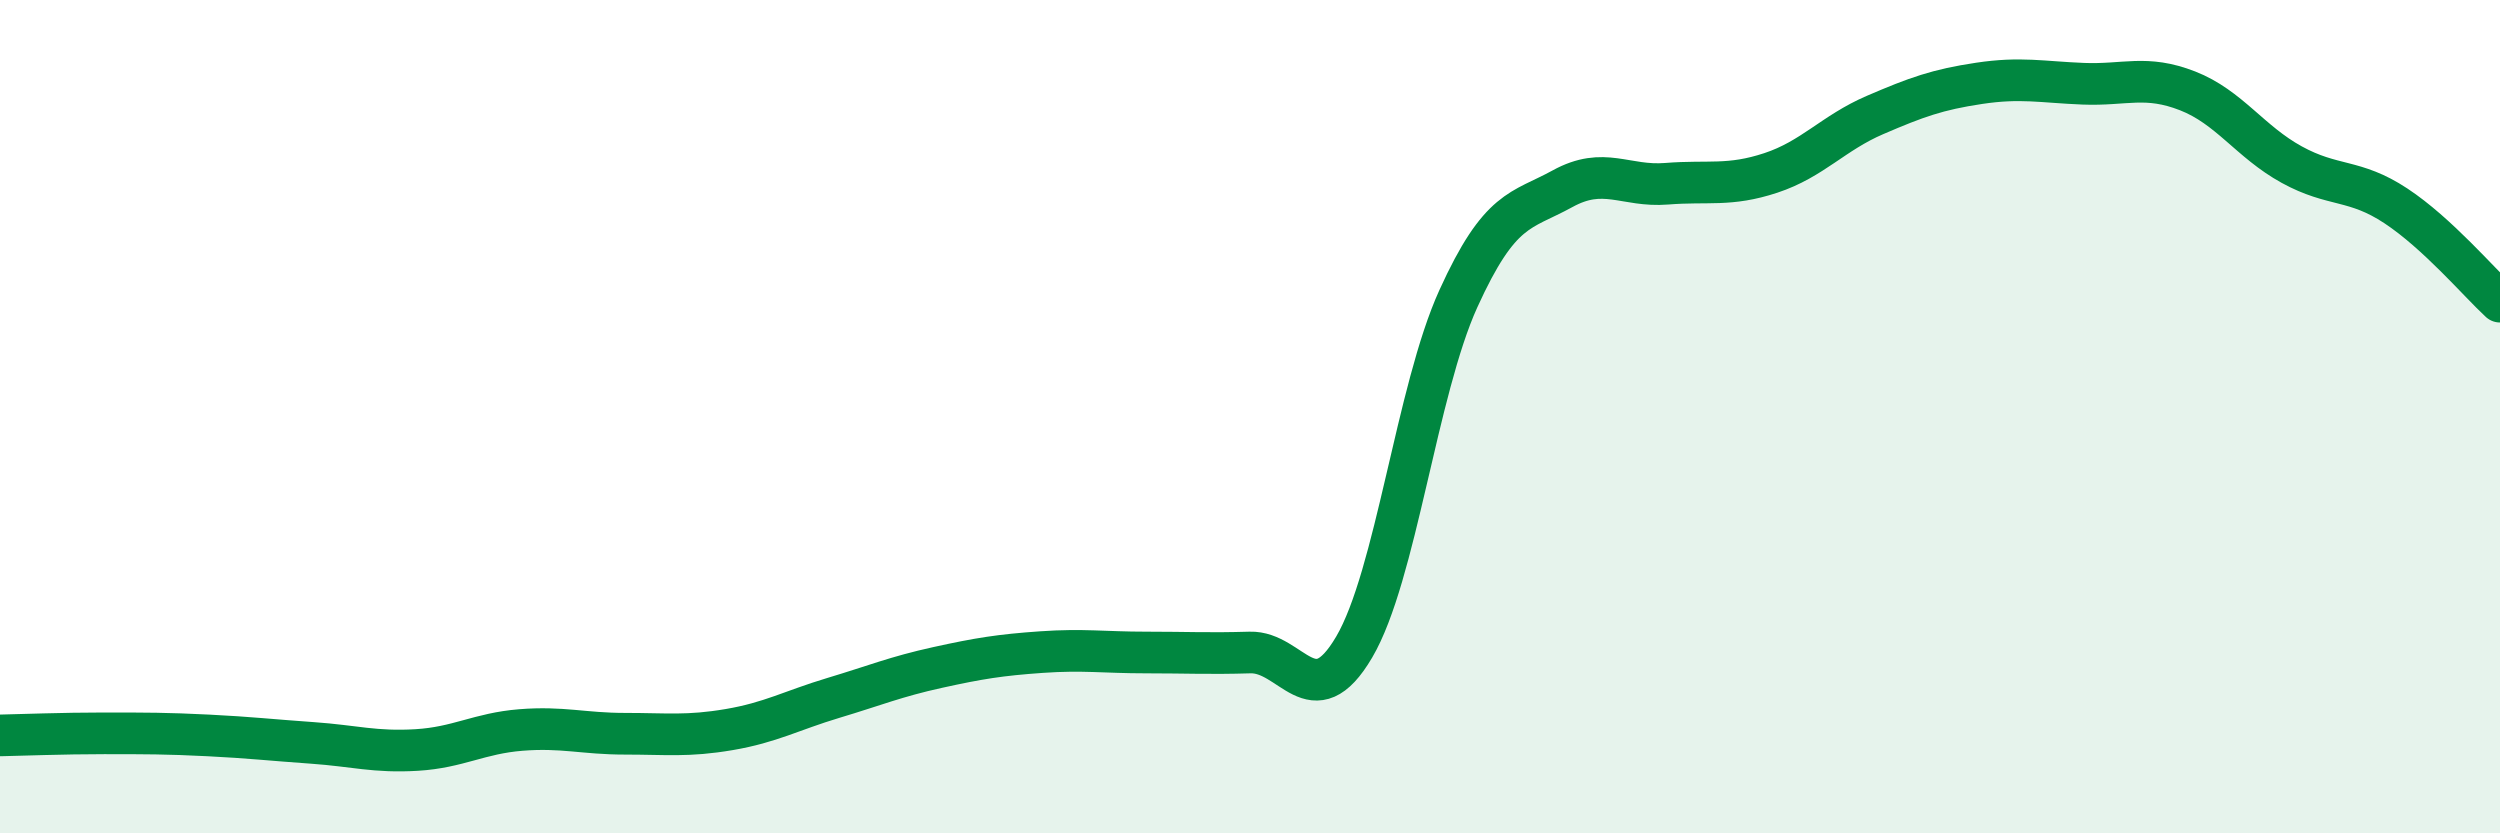
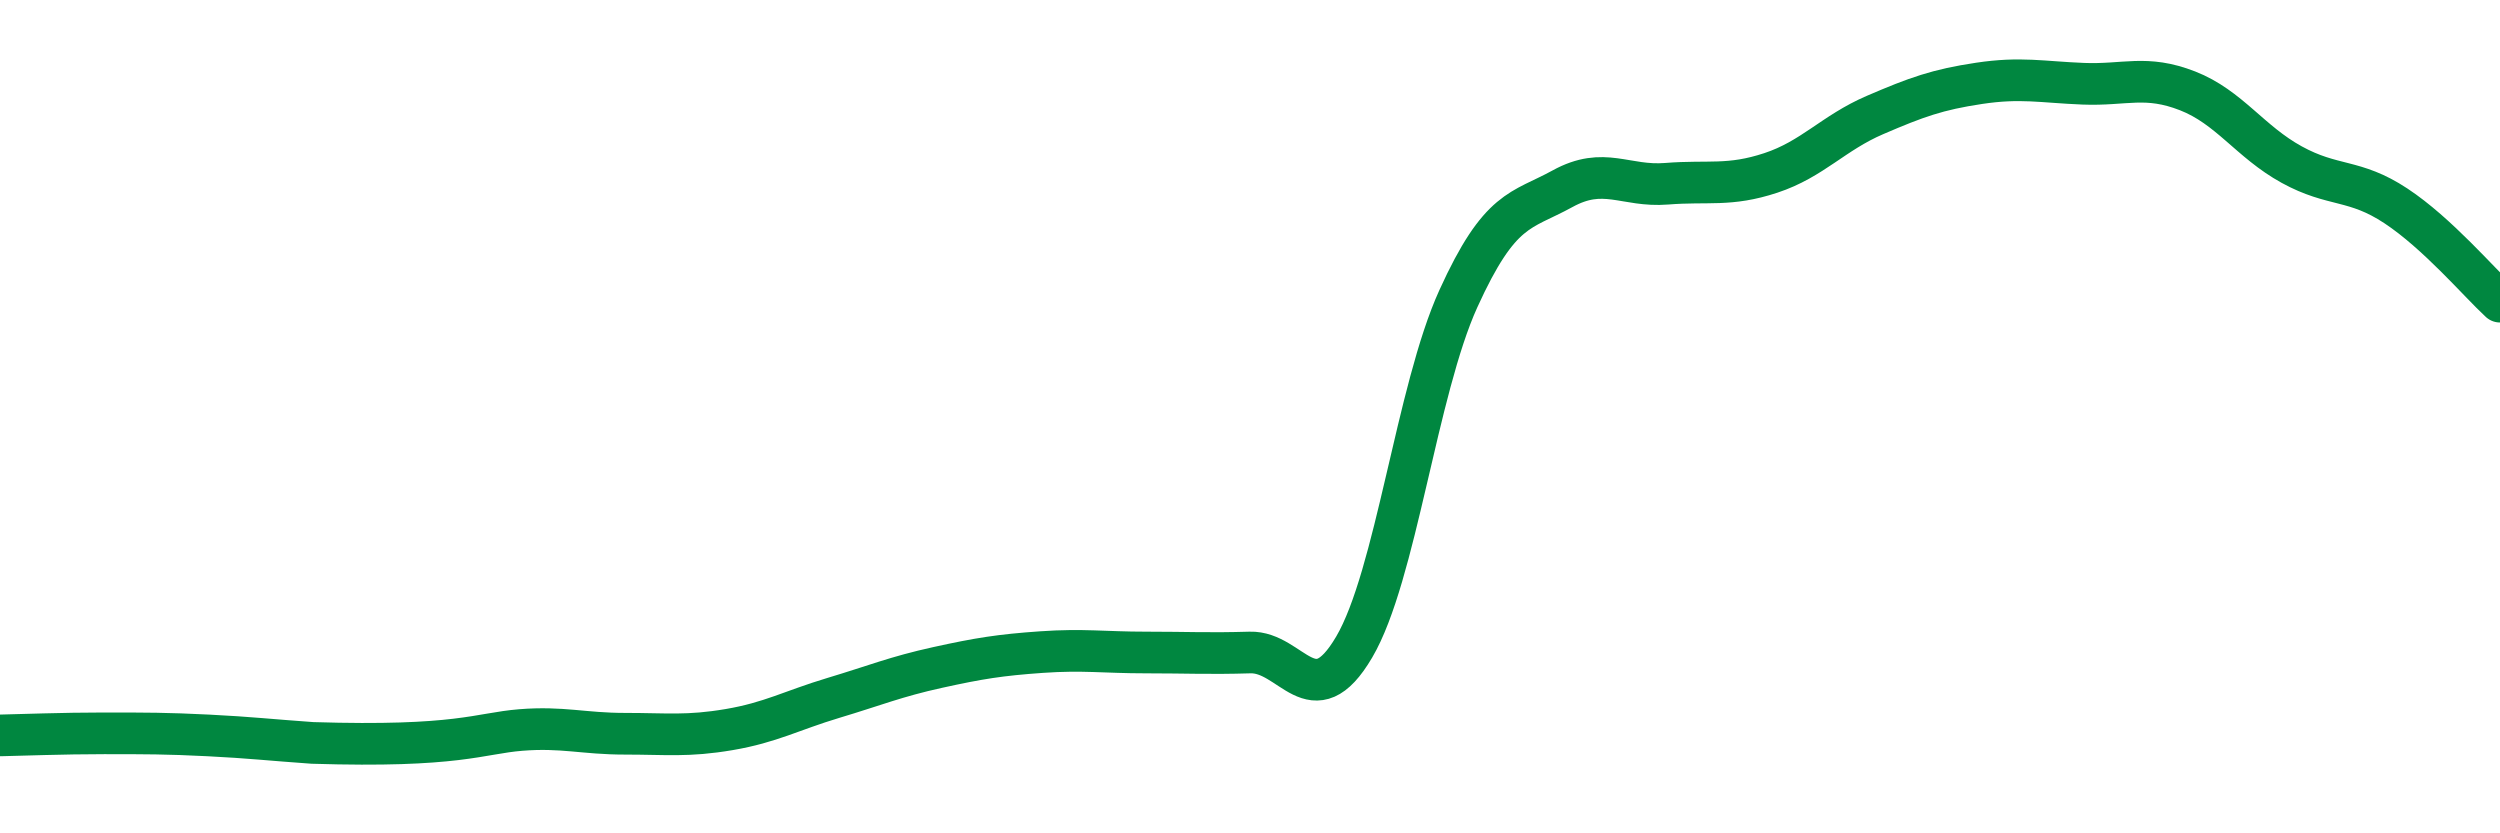
<svg xmlns="http://www.w3.org/2000/svg" width="60" height="20" viewBox="0 0 60 20">
-   <path d="M 0,17.65 C 0.5,17.64 1.5,17.6 2.5,17.6 C 3.5,17.6 4,17.6 5,17.65 C 6,17.7 6.5,17.76 7.5,17.83 C 8.5,17.9 9,18.06 10,18 C 11,17.94 11.5,17.6 12.5,17.52 C 13.5,17.44 14,17.61 15,17.61 C 16,17.61 16.5,17.68 17.5,17.51 C 18.5,17.34 19,17.05 20,16.75 C 21,16.45 21.5,16.24 22.5,16.02 C 23.5,15.8 24,15.72 25,15.65 C 26,15.58 26.5,15.66 27.5,15.66 C 28.5,15.66 29,15.69 30,15.66 C 31,15.63 31.5,17.23 32.5,15.53 C 33.5,13.83 34,9.37 35,7.17 C 36,4.97 36.5,5.08 37.5,4.53 C 38.5,3.98 39,4.49 40,4.41 C 41,4.33 41.5,4.48 42.5,4.15 C 43.5,3.82 44,3.19 45,2.76 C 46,2.33 46.5,2.15 47.5,2 C 48.5,1.85 49,1.97 50,2.01 C 51,2.05 51.5,1.79 52.5,2.18 C 53.5,2.57 54,3.4 55,3.95 C 56,4.5 56.5,4.28 57.5,4.94 C 58.5,5.6 59.5,6.78 60,7.24L60 20L0 20Z" fill="#008740" opacity="0.1" stroke-linecap="round" stroke-linejoin="round" />
-   <path d="M 0,17.65 C 0.5,17.64 1.5,17.6 2.5,17.6 C 3.5,17.6 4,17.6 5,17.65 C 6,17.7 6.5,17.76 7.5,17.83 C 8.5,17.9 9,18.06 10,18 C 11,17.94 11.5,17.6 12.5,17.52 C 13.5,17.44 14,17.61 15,17.61 C 16,17.61 16.5,17.68 17.5,17.51 C 18.5,17.34 19,17.05 20,16.75 C 21,16.45 21.5,16.24 22.5,16.02 C 23.5,15.8 24,15.72 25,15.65 C 26,15.58 26.5,15.66 27.5,15.66 C 28.5,15.66 29,15.69 30,15.66 C 31,15.63 31.5,17.23 32.5,15.53 C 33.5,13.83 34,9.37 35,7.17 C 36,4.97 36.5,5.08 37.5,4.53 C 38.5,3.98 39,4.49 40,4.41 C 41,4.33 41.5,4.48 42.5,4.15 C 43.5,3.82 44,3.19 45,2.76 C 46,2.33 46.5,2.15 47.5,2 C 48.5,1.85 49,1.97 50,2.01 C 51,2.05 51.5,1.79 52.5,2.18 C 53.5,2.57 54,3.4 55,3.95 C 56,4.5 56.5,4.28 57.5,4.94 C 58.5,5.6 59.5,6.78 60,7.24" stroke="#008740" stroke-width="1" fill="none" stroke-linecap="round" stroke-linejoin="round" />
+   <path d="M 0,17.65 C 0.5,17.64 1.5,17.6 2.5,17.6 C 3.5,17.6 4,17.6 5,17.65 C 6,17.7 6.5,17.76 7.5,17.83 C 11,17.94 11.5,17.6 12.5,17.52 C 13.5,17.44 14,17.61 15,17.61 C 16,17.61 16.5,17.68 17.5,17.51 C 18.5,17.34 19,17.05 20,16.75 C 21,16.45 21.5,16.24 22.5,16.02 C 23.5,15.8 24,15.72 25,15.65 C 26,15.58 26.5,15.66 27.5,15.66 C 28.5,15.66 29,15.69 30,15.66 C 31,15.63 31.5,17.23 32.5,15.53 C 33.5,13.83 34,9.37 35,7.17 C 36,4.97 36.5,5.08 37.5,4.53 C 38.5,3.98 39,4.49 40,4.41 C 41,4.33 41.5,4.48 42.5,4.15 C 43.5,3.82 44,3.19 45,2.76 C 46,2.33 46.5,2.15 47.5,2 C 48.5,1.85 49,1.97 50,2.01 C 51,2.05 51.5,1.79 52.5,2.18 C 53.5,2.57 54,3.4 55,3.95 C 56,4.5 56.5,4.28 57.5,4.94 C 58.5,5.6 59.5,6.78 60,7.24" stroke="#008740" stroke-width="1" fill="none" stroke-linecap="round" stroke-linejoin="round" />
</svg>